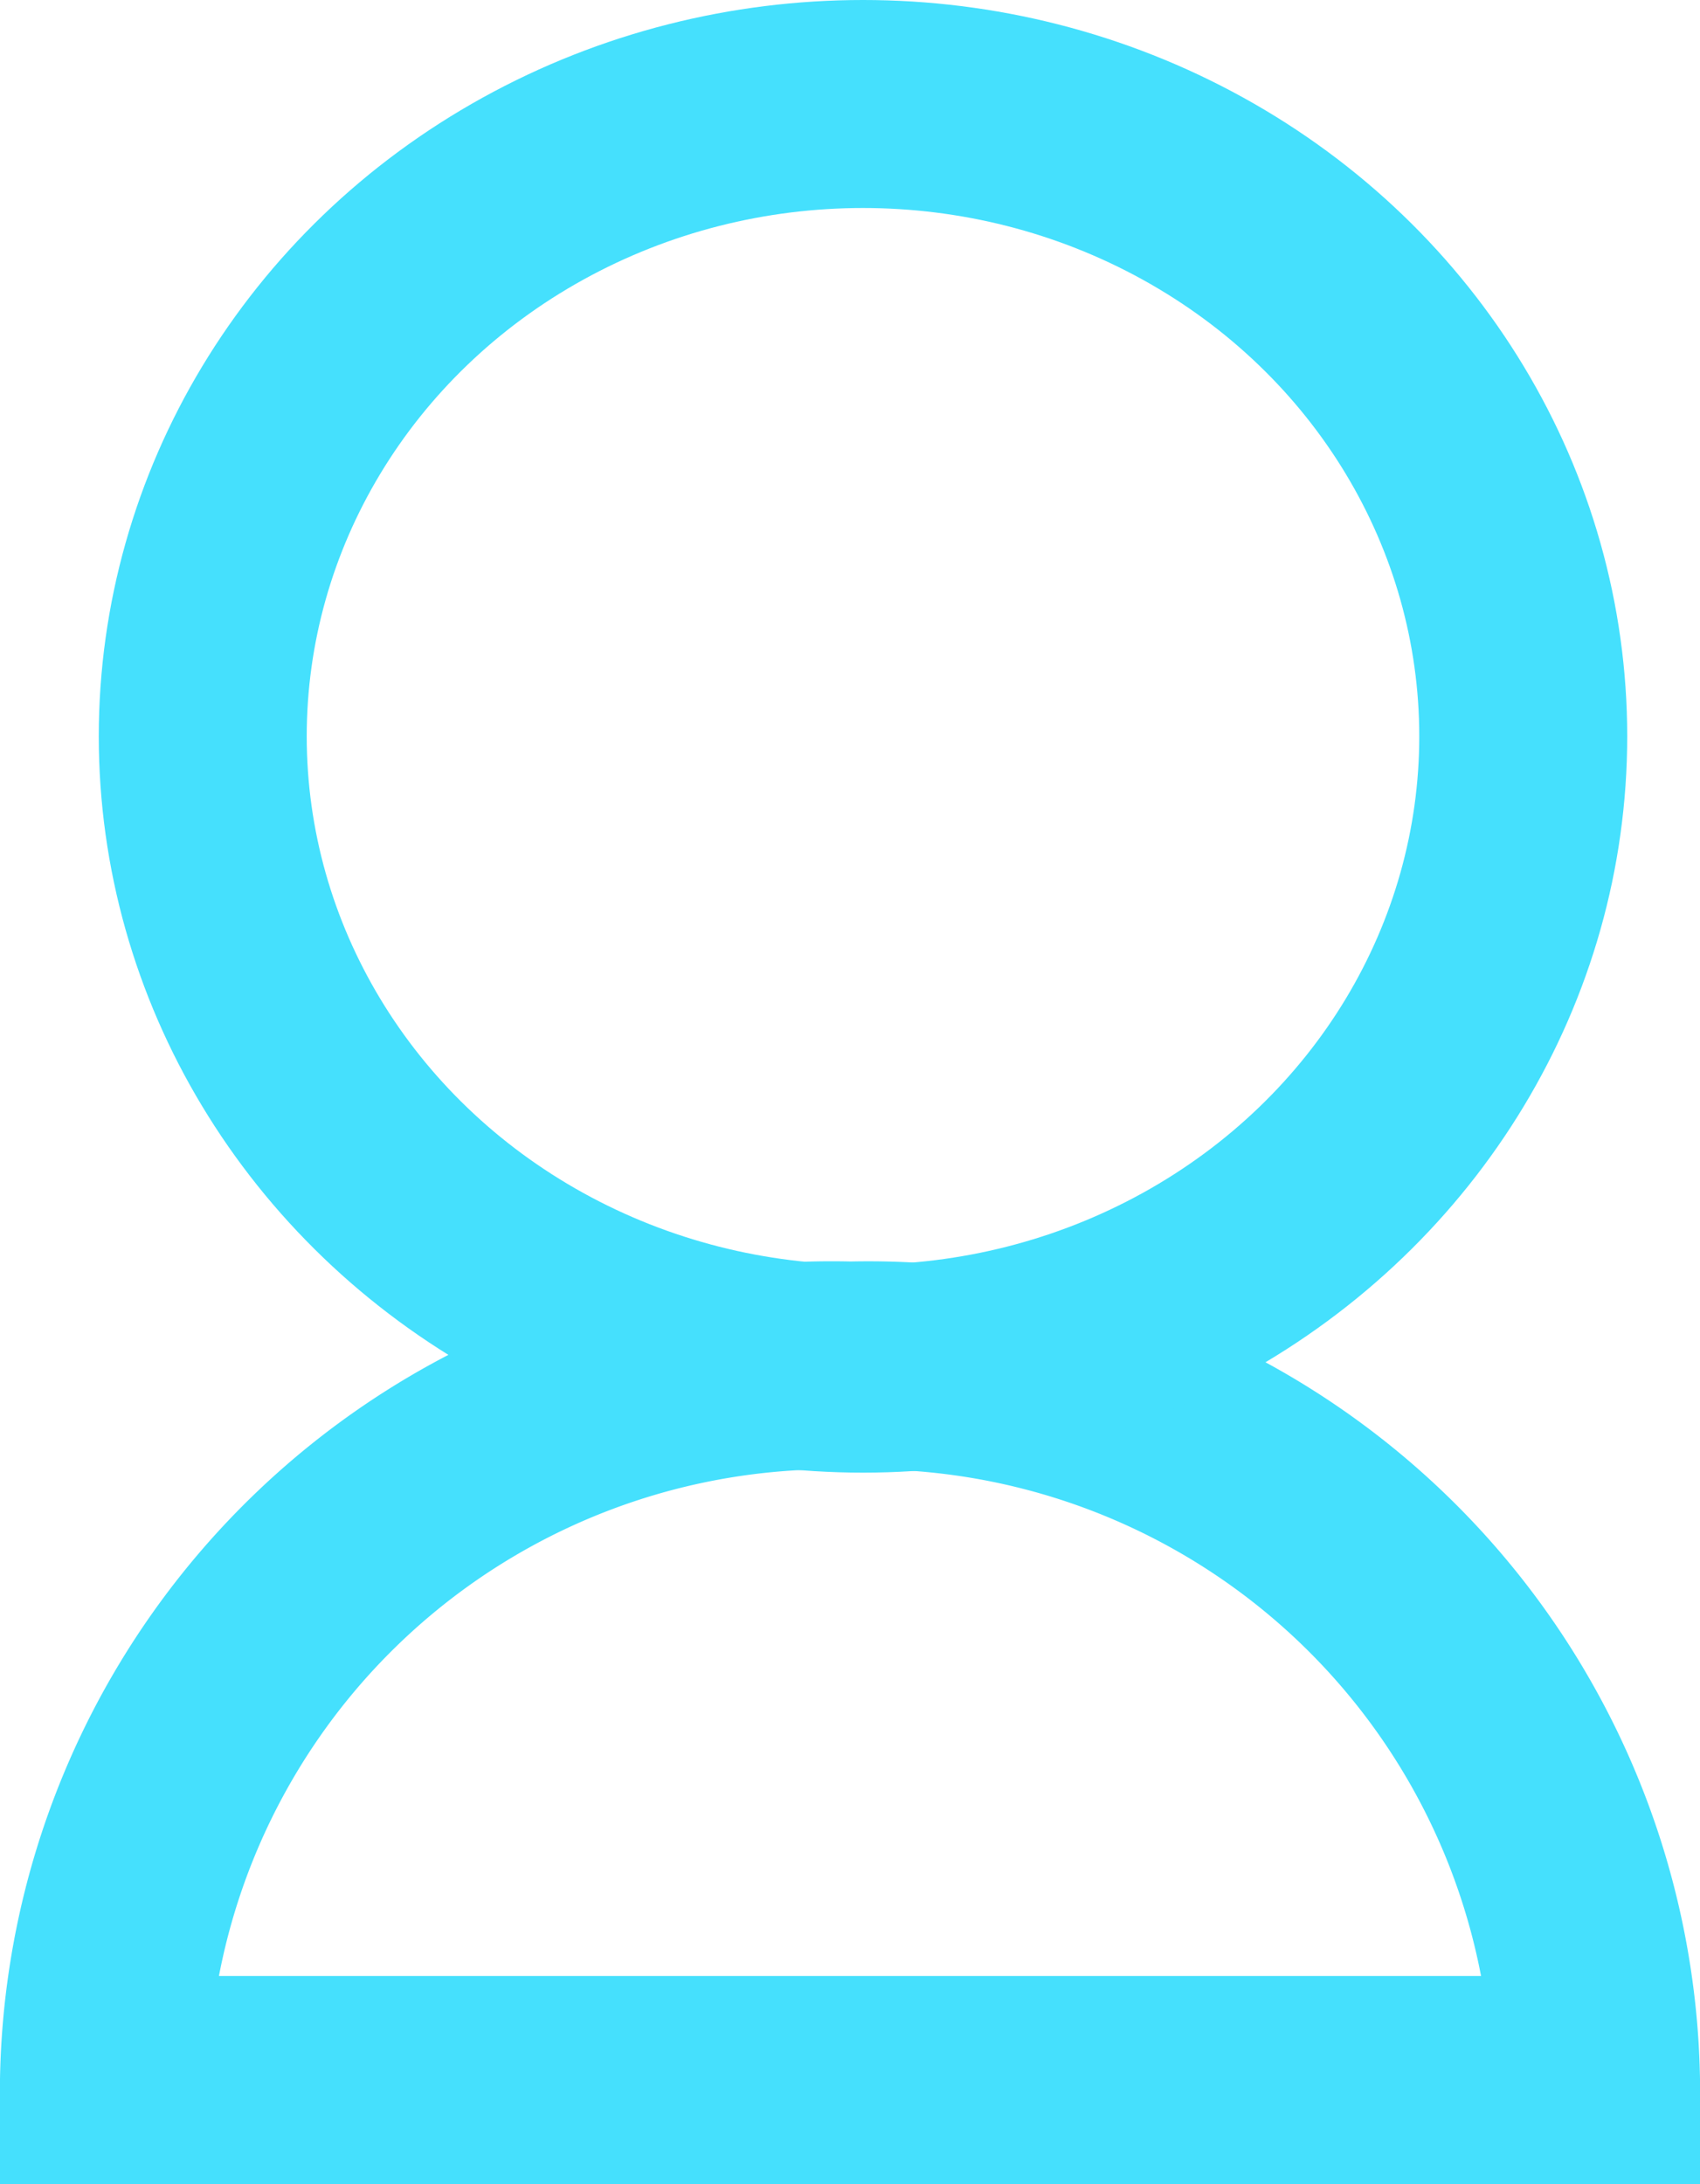
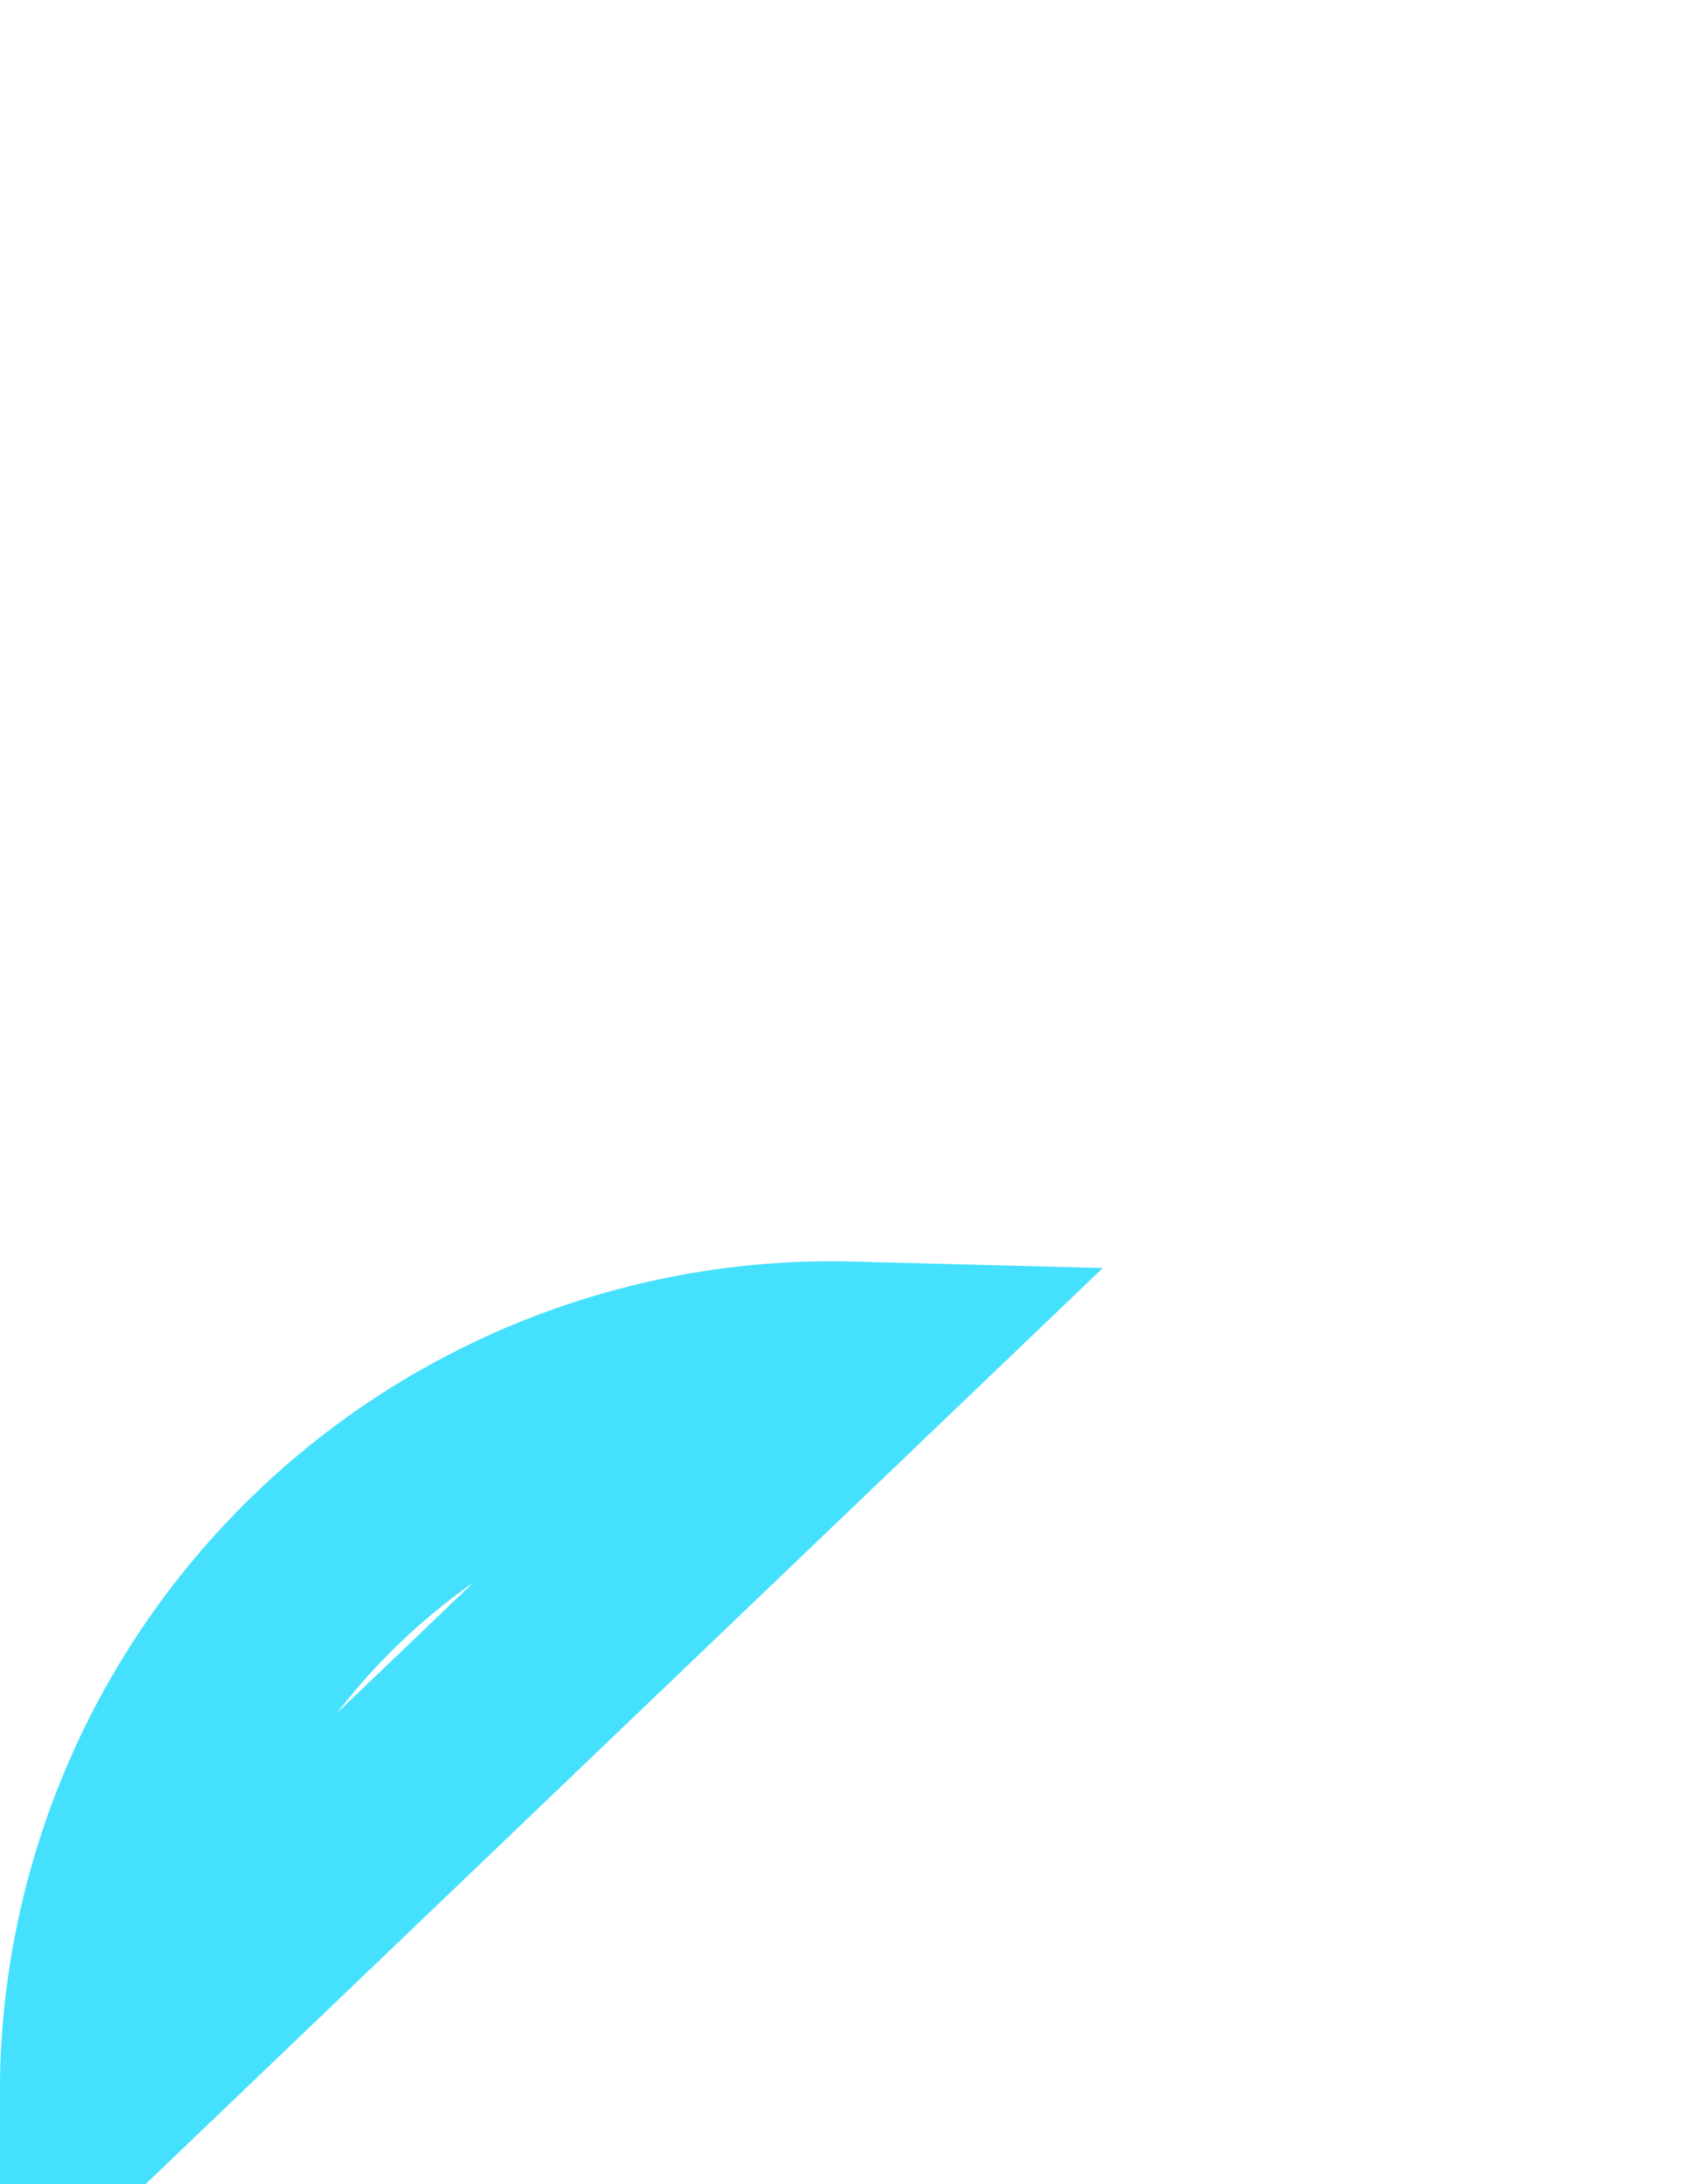
<svg xmlns="http://www.w3.org/2000/svg" viewBox="0 0 16.35 21">
  <defs>
    <style>.cls-1{fill:none;stroke:#45e0fd;stroke-miterlimit:10;stroke-width:2px;}</style>
  </defs>
  <title>user-blue</title>
  <g id="Capa_2" data-name="Capa 2">
    <g id="Capa_1-2" data-name="Capa 1">
-       <path class="cls-1" d="M1,20a7,7,0,0,1,7.18-6.87A7,7,0,0,1,15.35,20Z" />
-       <ellipse class="cls-1" cx="8.3" cy="7.08" rx="6.35" ry="6.08" />
+       <path class="cls-1" d="M1,20a7,7,0,0,1,7.18-6.87Z" />
    </g>
  </g>
</svg>